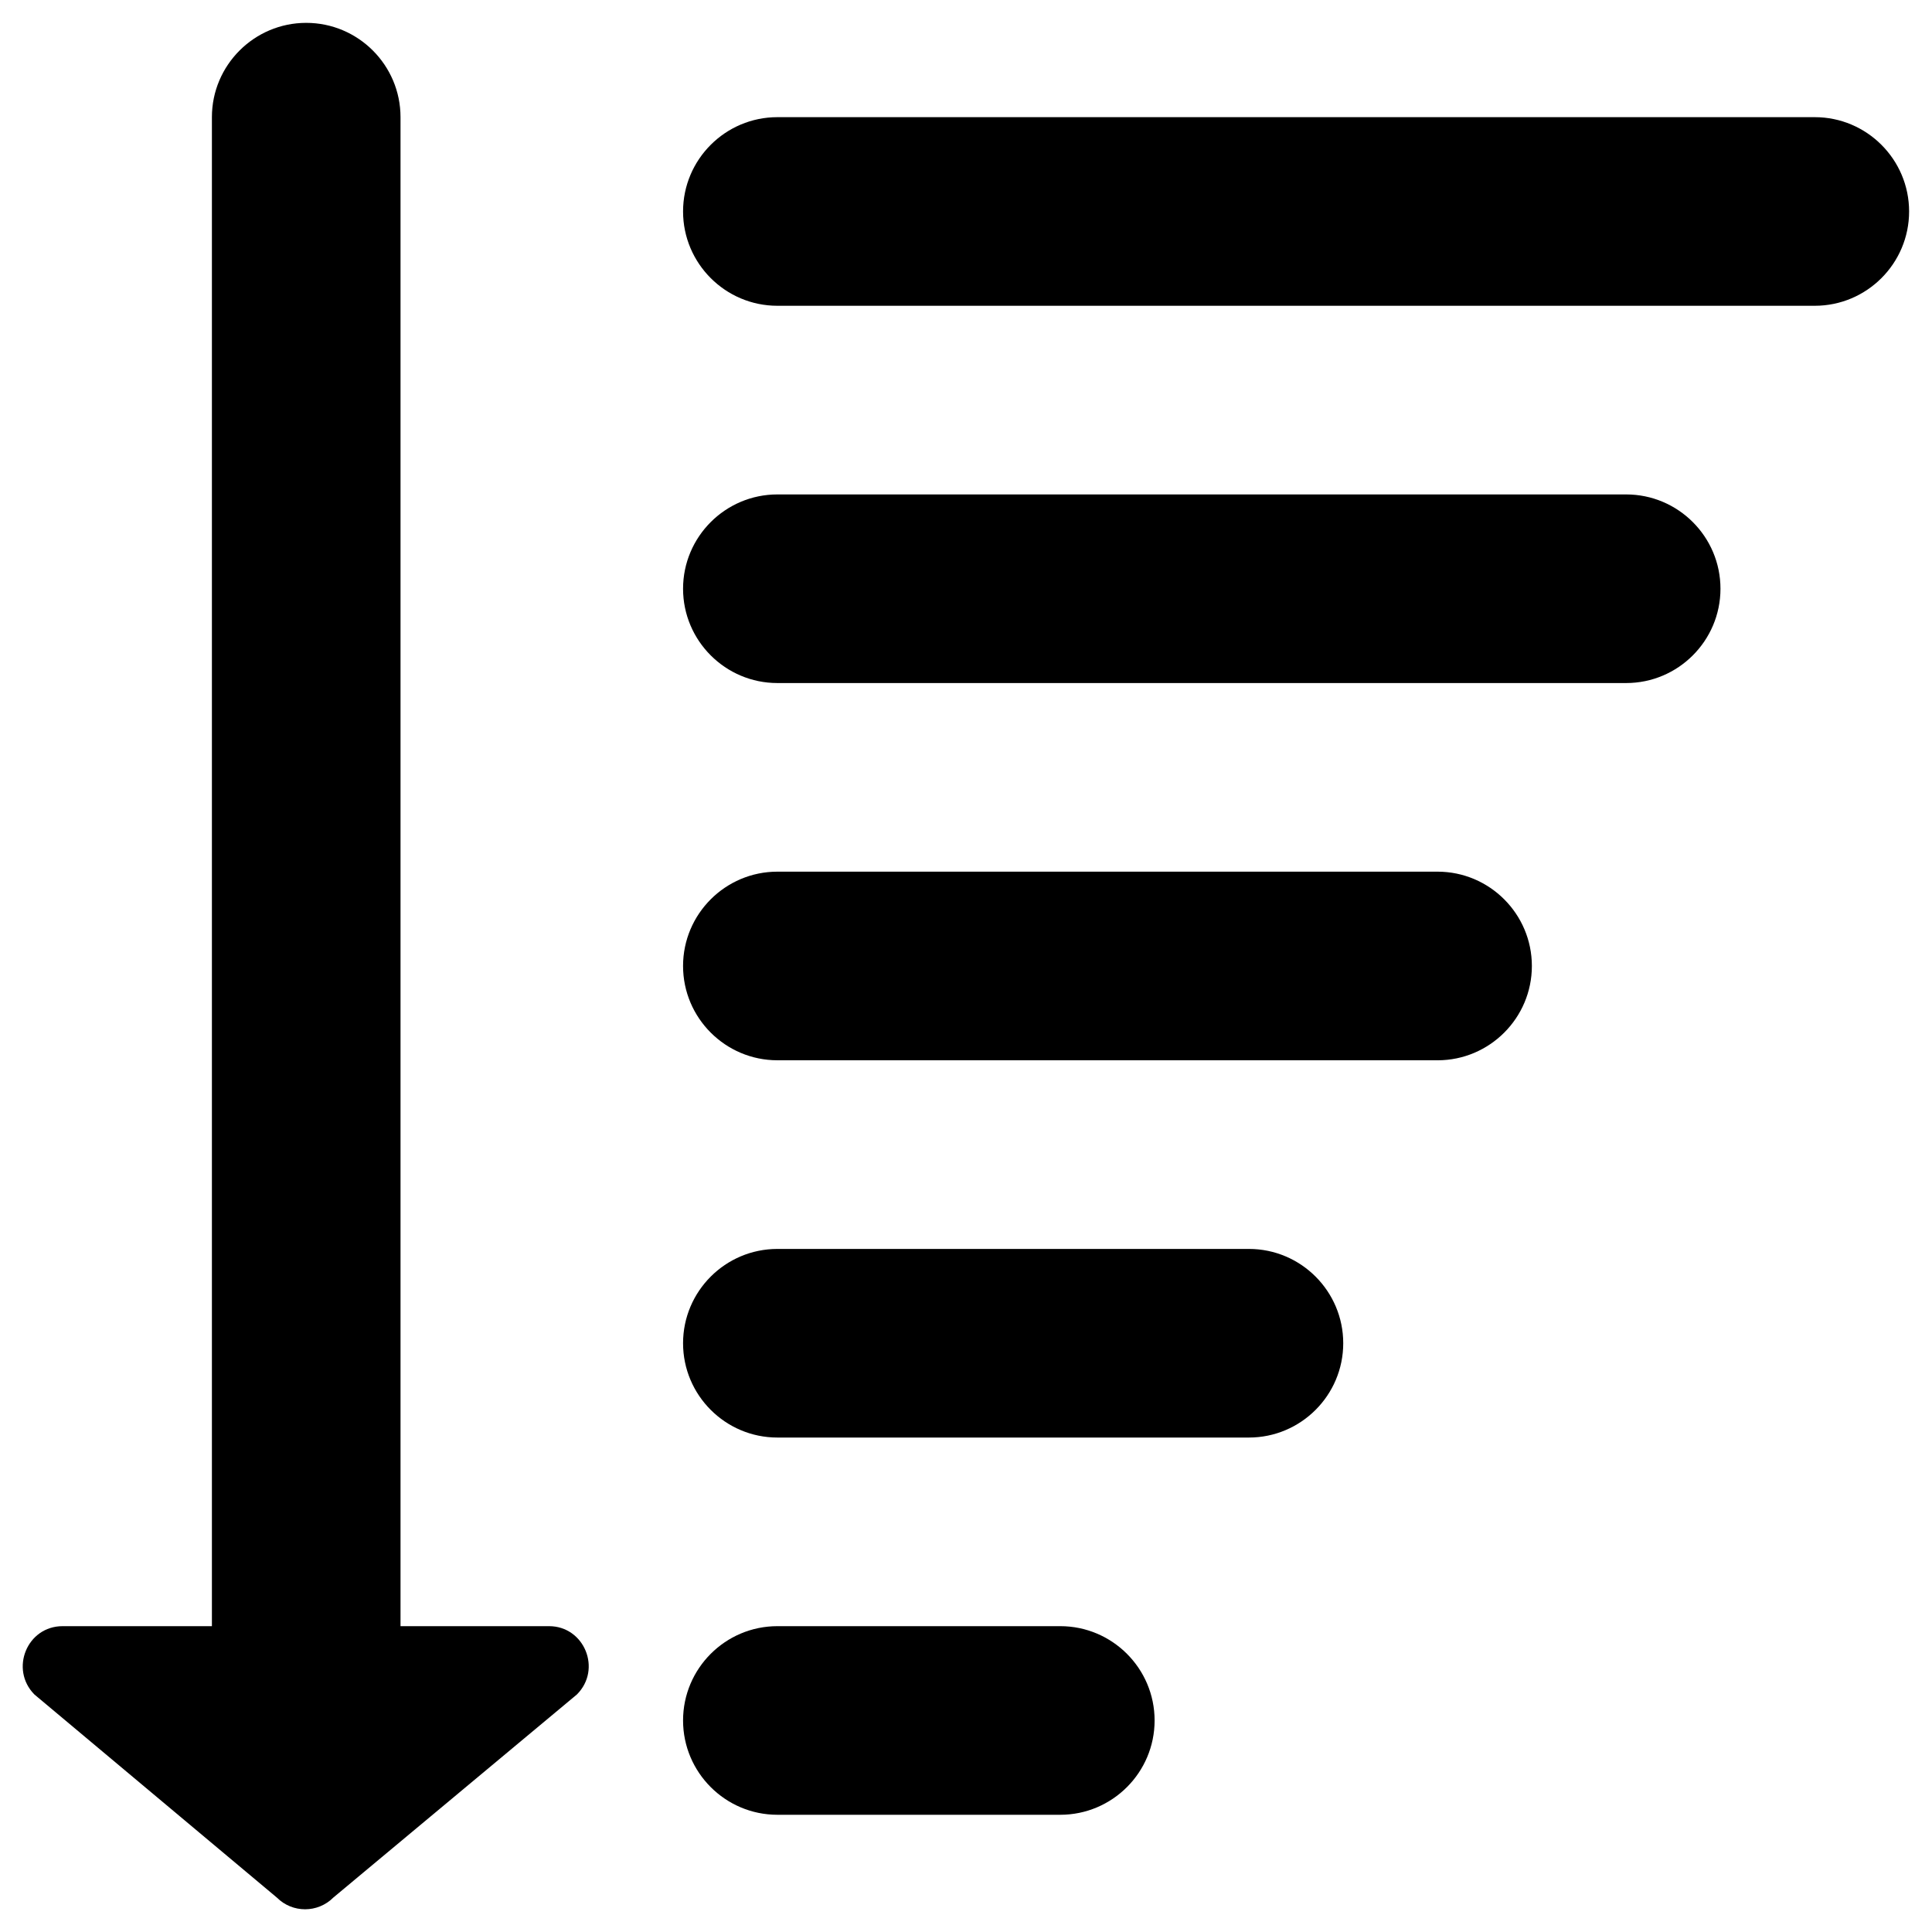
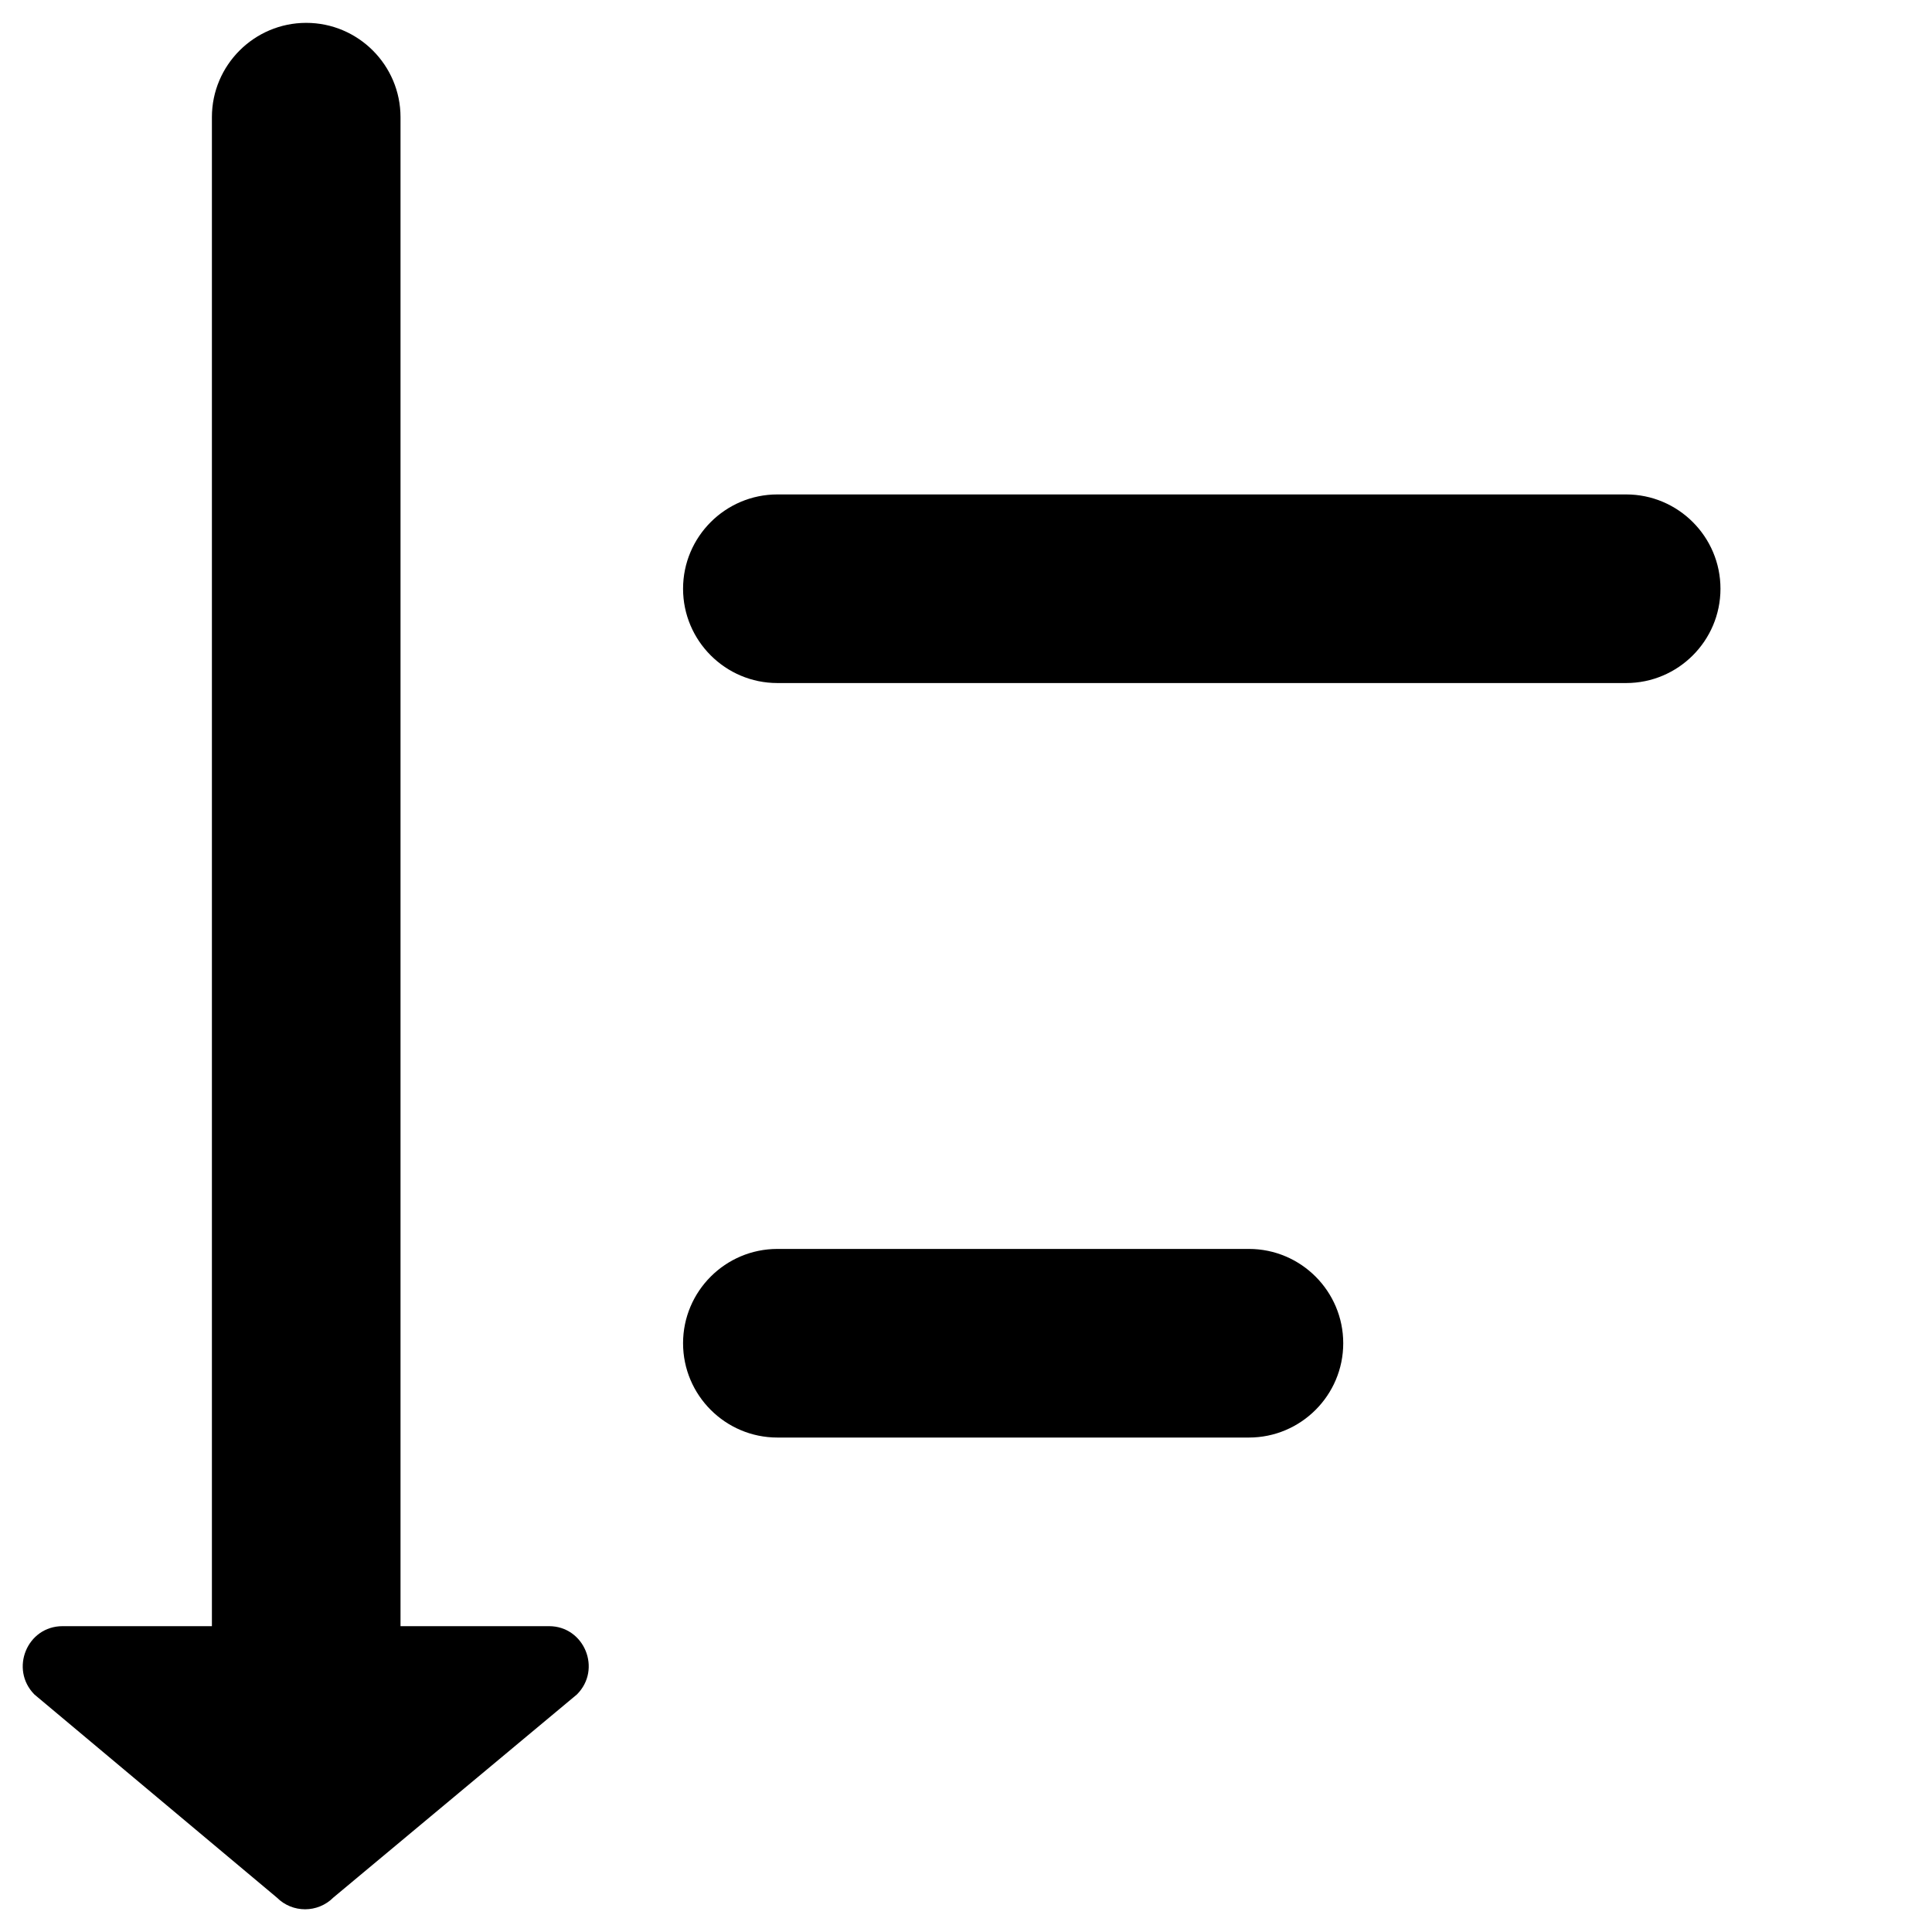
<svg xmlns="http://www.w3.org/2000/svg" fill="#000000" width="800px" height="800px" version="1.1" viewBox="144 144 512 512">
  <g>
    <path d="m289.5 574.95h-39.359v-399.9c0-13.777-11.219-24.992-24.992-24.992-13.777 0-24.992 11.219-24.992 24.992v399.9h-39.562c-9.445 0-14.07 11.414-7.477 18.105l64.254 53.824c4.133 4.133 10.824 4.133 14.957 0l64.551-53.824c6.691-6.691 1.969-18.105-7.379-18.105z" />
-     <path d="m624.94 175.05h-274.93c-13.777 0-24.992 11.219-24.992 24.992 0 13.777 11.219 24.992 24.992 24.992h274.93c13.777 0 24.992-11.219 24.992-24.992s-11.215-24.992-24.992-24.992z" />
    <path d="m574.95 275.03h-224.94c-13.777 0-24.992 11.219-24.992 24.992 0 13.777 11.219 24.992 24.992 24.992h224.94c13.777 0 24.992-11.219 24.992-24.992 0.004-13.777-11.215-24.992-24.992-24.992z" />
-     <path d="m524.97 375h-174.96c-13.777 0-24.992 11.219-24.992 24.992 0 13.777 11.219 24.992 24.992 24.992l174.96 0.004c13.777 0 24.992-11.219 24.992-24.992 0-13.777-11.219-24.996-24.992-24.996z" />
    <path d="m474.98 474.98h-124.97c-13.777 0-24.992 11.219-24.992 24.992 0 13.777 11.219 24.992 24.992 24.992h124.97c13.777 0 24.992-11.219 24.992-24.992 0-13.777-11.219-24.992-24.992-24.992z" />
-     <path d="m424.99 574.95h-74.98c-13.777 0-24.992 11.219-24.992 24.992 0 13.777 11.219 24.992 24.992 24.992h74.98c13.777 0 24.992-11.219 24.992-24.992 0-13.773-11.215-24.992-24.992-24.992z" />
  </g>
</svg>